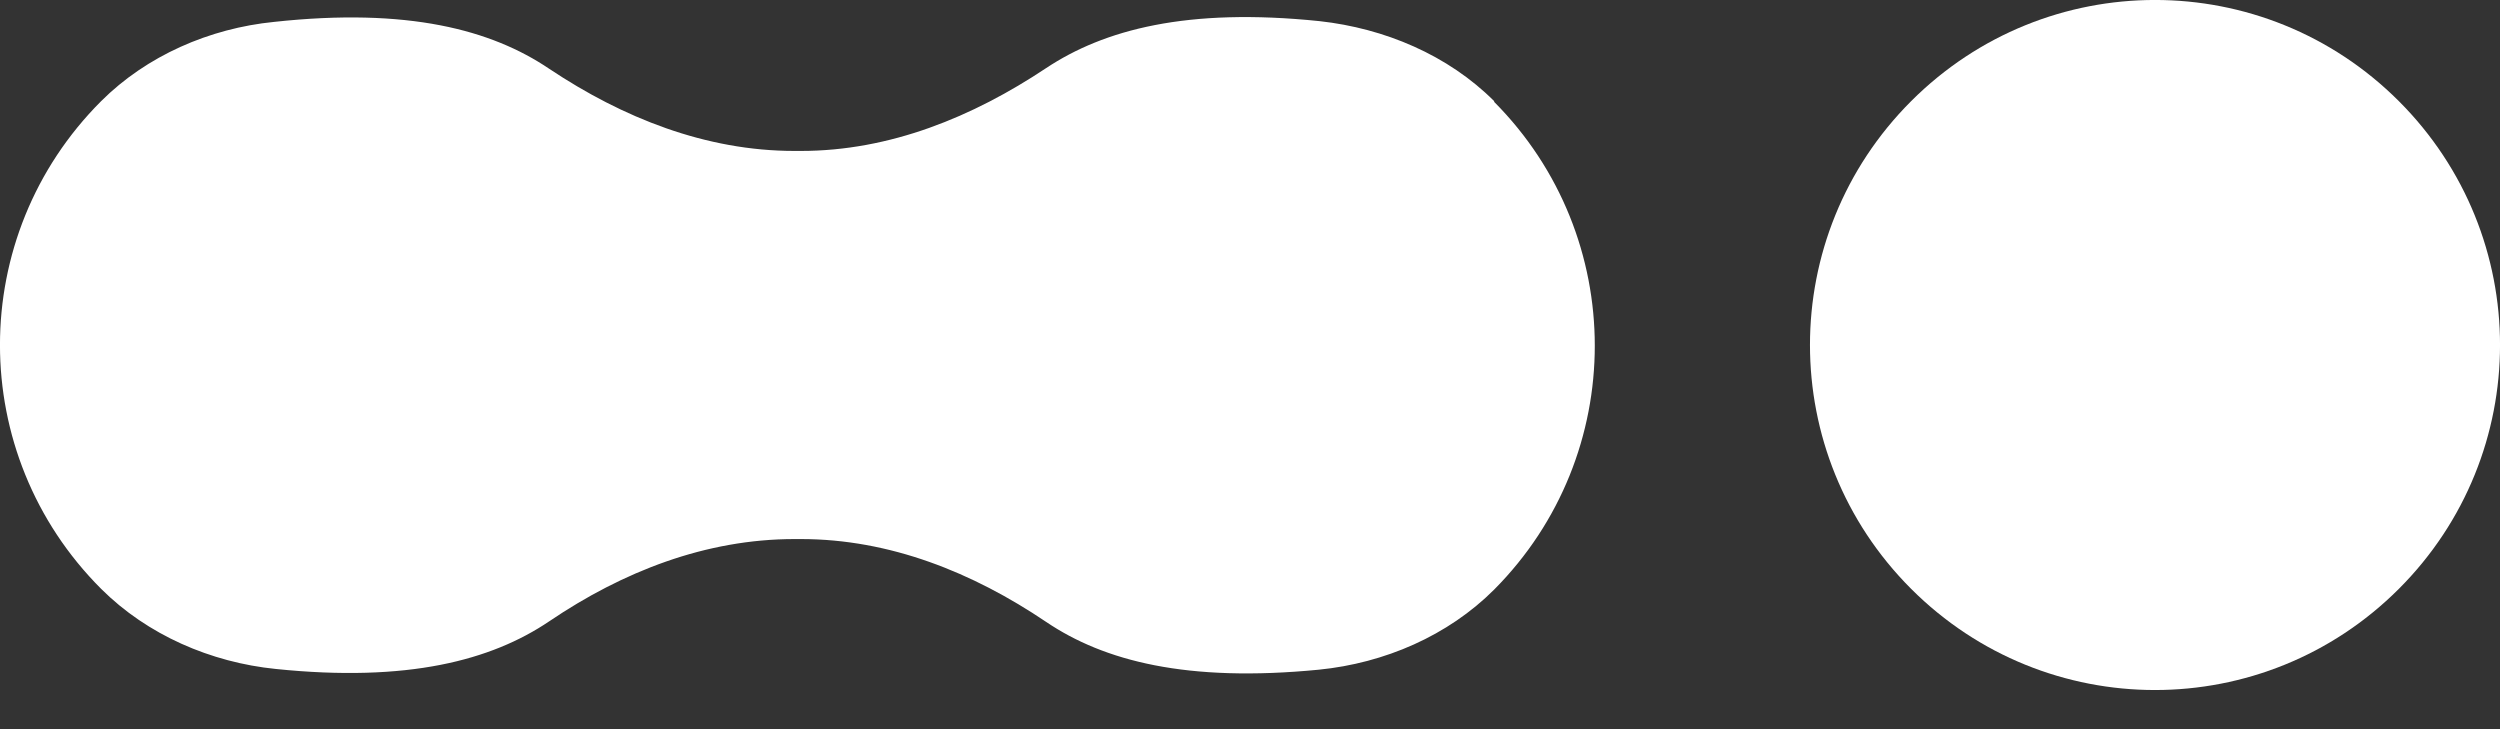
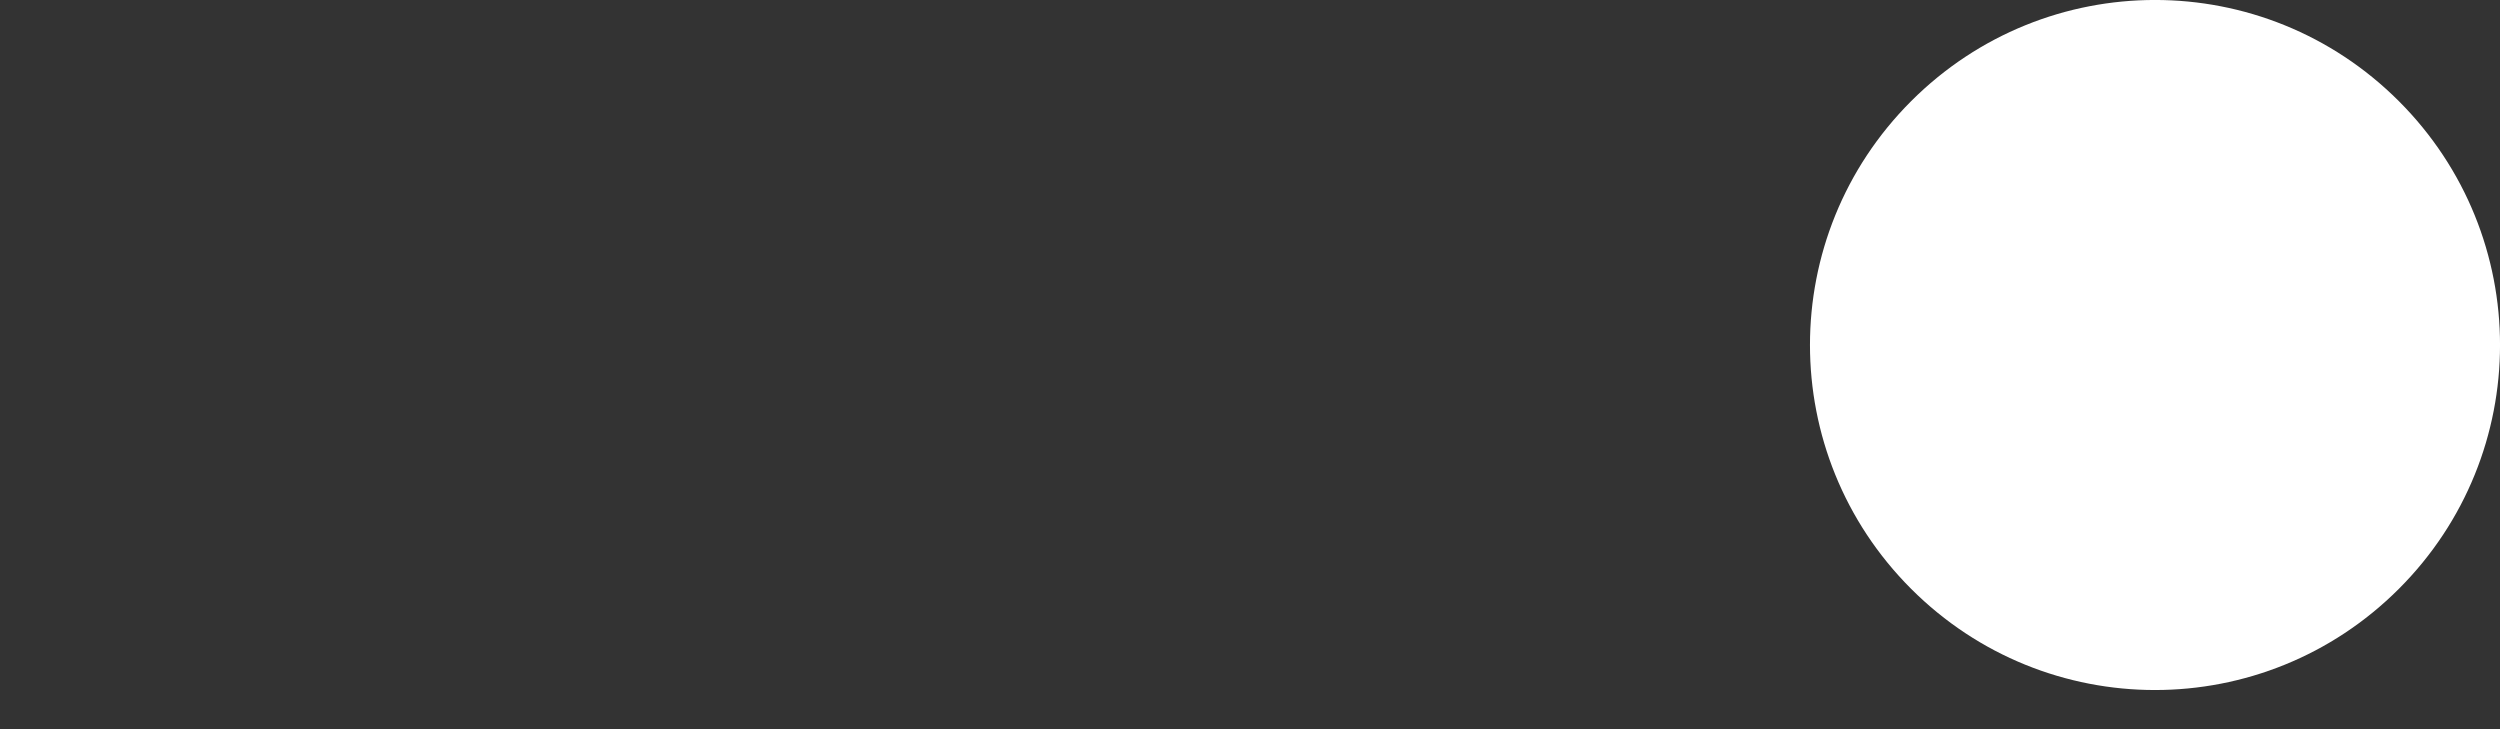
<svg xmlns="http://www.w3.org/2000/svg" fill="none" height="100%" overflow="visible" preserveAspectRatio="none" style="display: block;" viewBox="0 0 24 7" width="100%">
  <rect x="0" y="0" width="24" height="7" fill="#333333" stroke="none" />
  <g id="Group 5">
    <path d="M18.347 5.653C17.052 4.358 17.052 2.266 18.347 0.971C19.642 -0.324 21.734 -0.324 23.029 0.971C24.324 2.266 24.324 4.358 23.029 5.653C21.734 6.948 19.642 6.948 18.347 5.653Z" fill="white" id="Vector" />
-     <path d="M14.344 0.971C13.901 0.528 13.292 0.272 12.668 0.203C11.394 0.071 10.598 0.286 10.044 0.653C9.337 1.124 8.541 1.449 7.689 1.449H7.627C6.775 1.449 5.978 1.131 5.272 0.66C4.718 0.286 3.915 0.071 2.633 0.21C2.01 0.272 1.408 0.535 0.971 0.971C-0.324 2.266 -0.324 4.358 0.971 5.653C1.415 6.096 2.024 6.359 2.647 6.422C3.915 6.553 4.718 6.339 5.272 5.965C5.978 5.487 6.775 5.175 7.627 5.175H7.689C8.541 5.175 9.337 5.494 10.044 5.971C10.598 6.345 11.394 6.553 12.661 6.429C13.292 6.366 13.901 6.103 14.344 5.66C15.632 4.365 15.632 2.273 14.344 0.978V0.971Z" fill="white" id="Vector_2" />
  </g>
</svg>